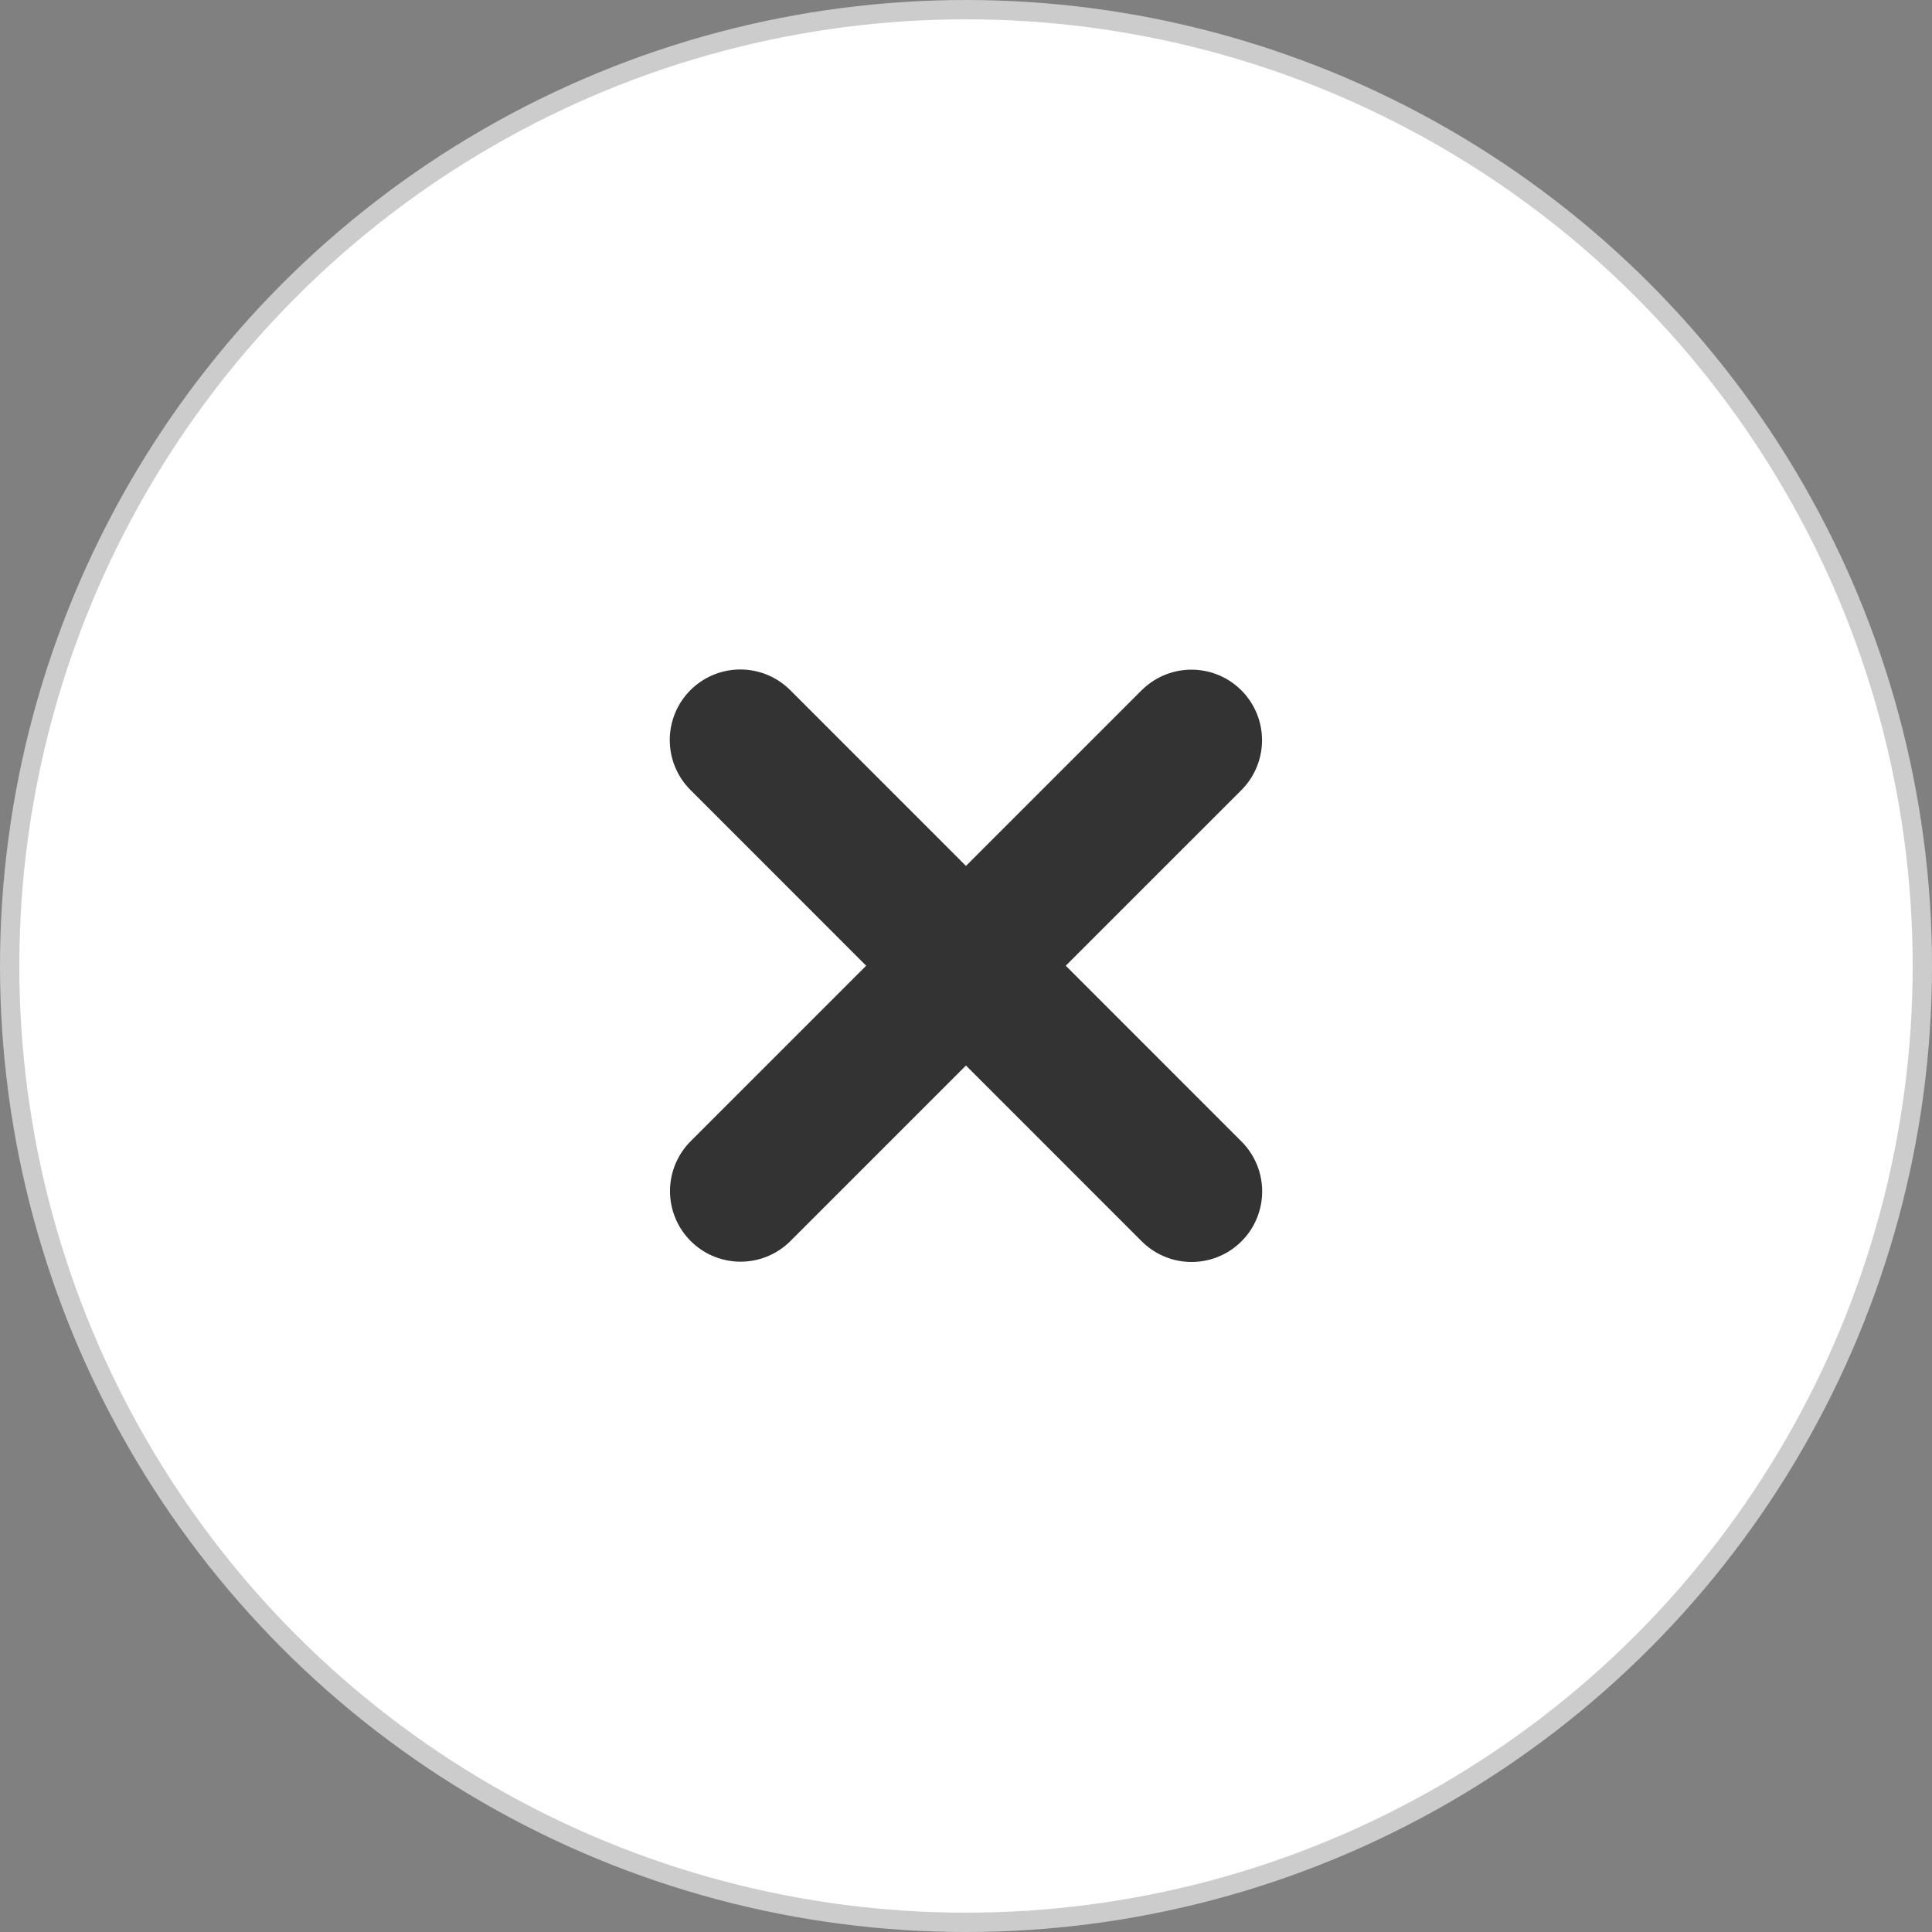
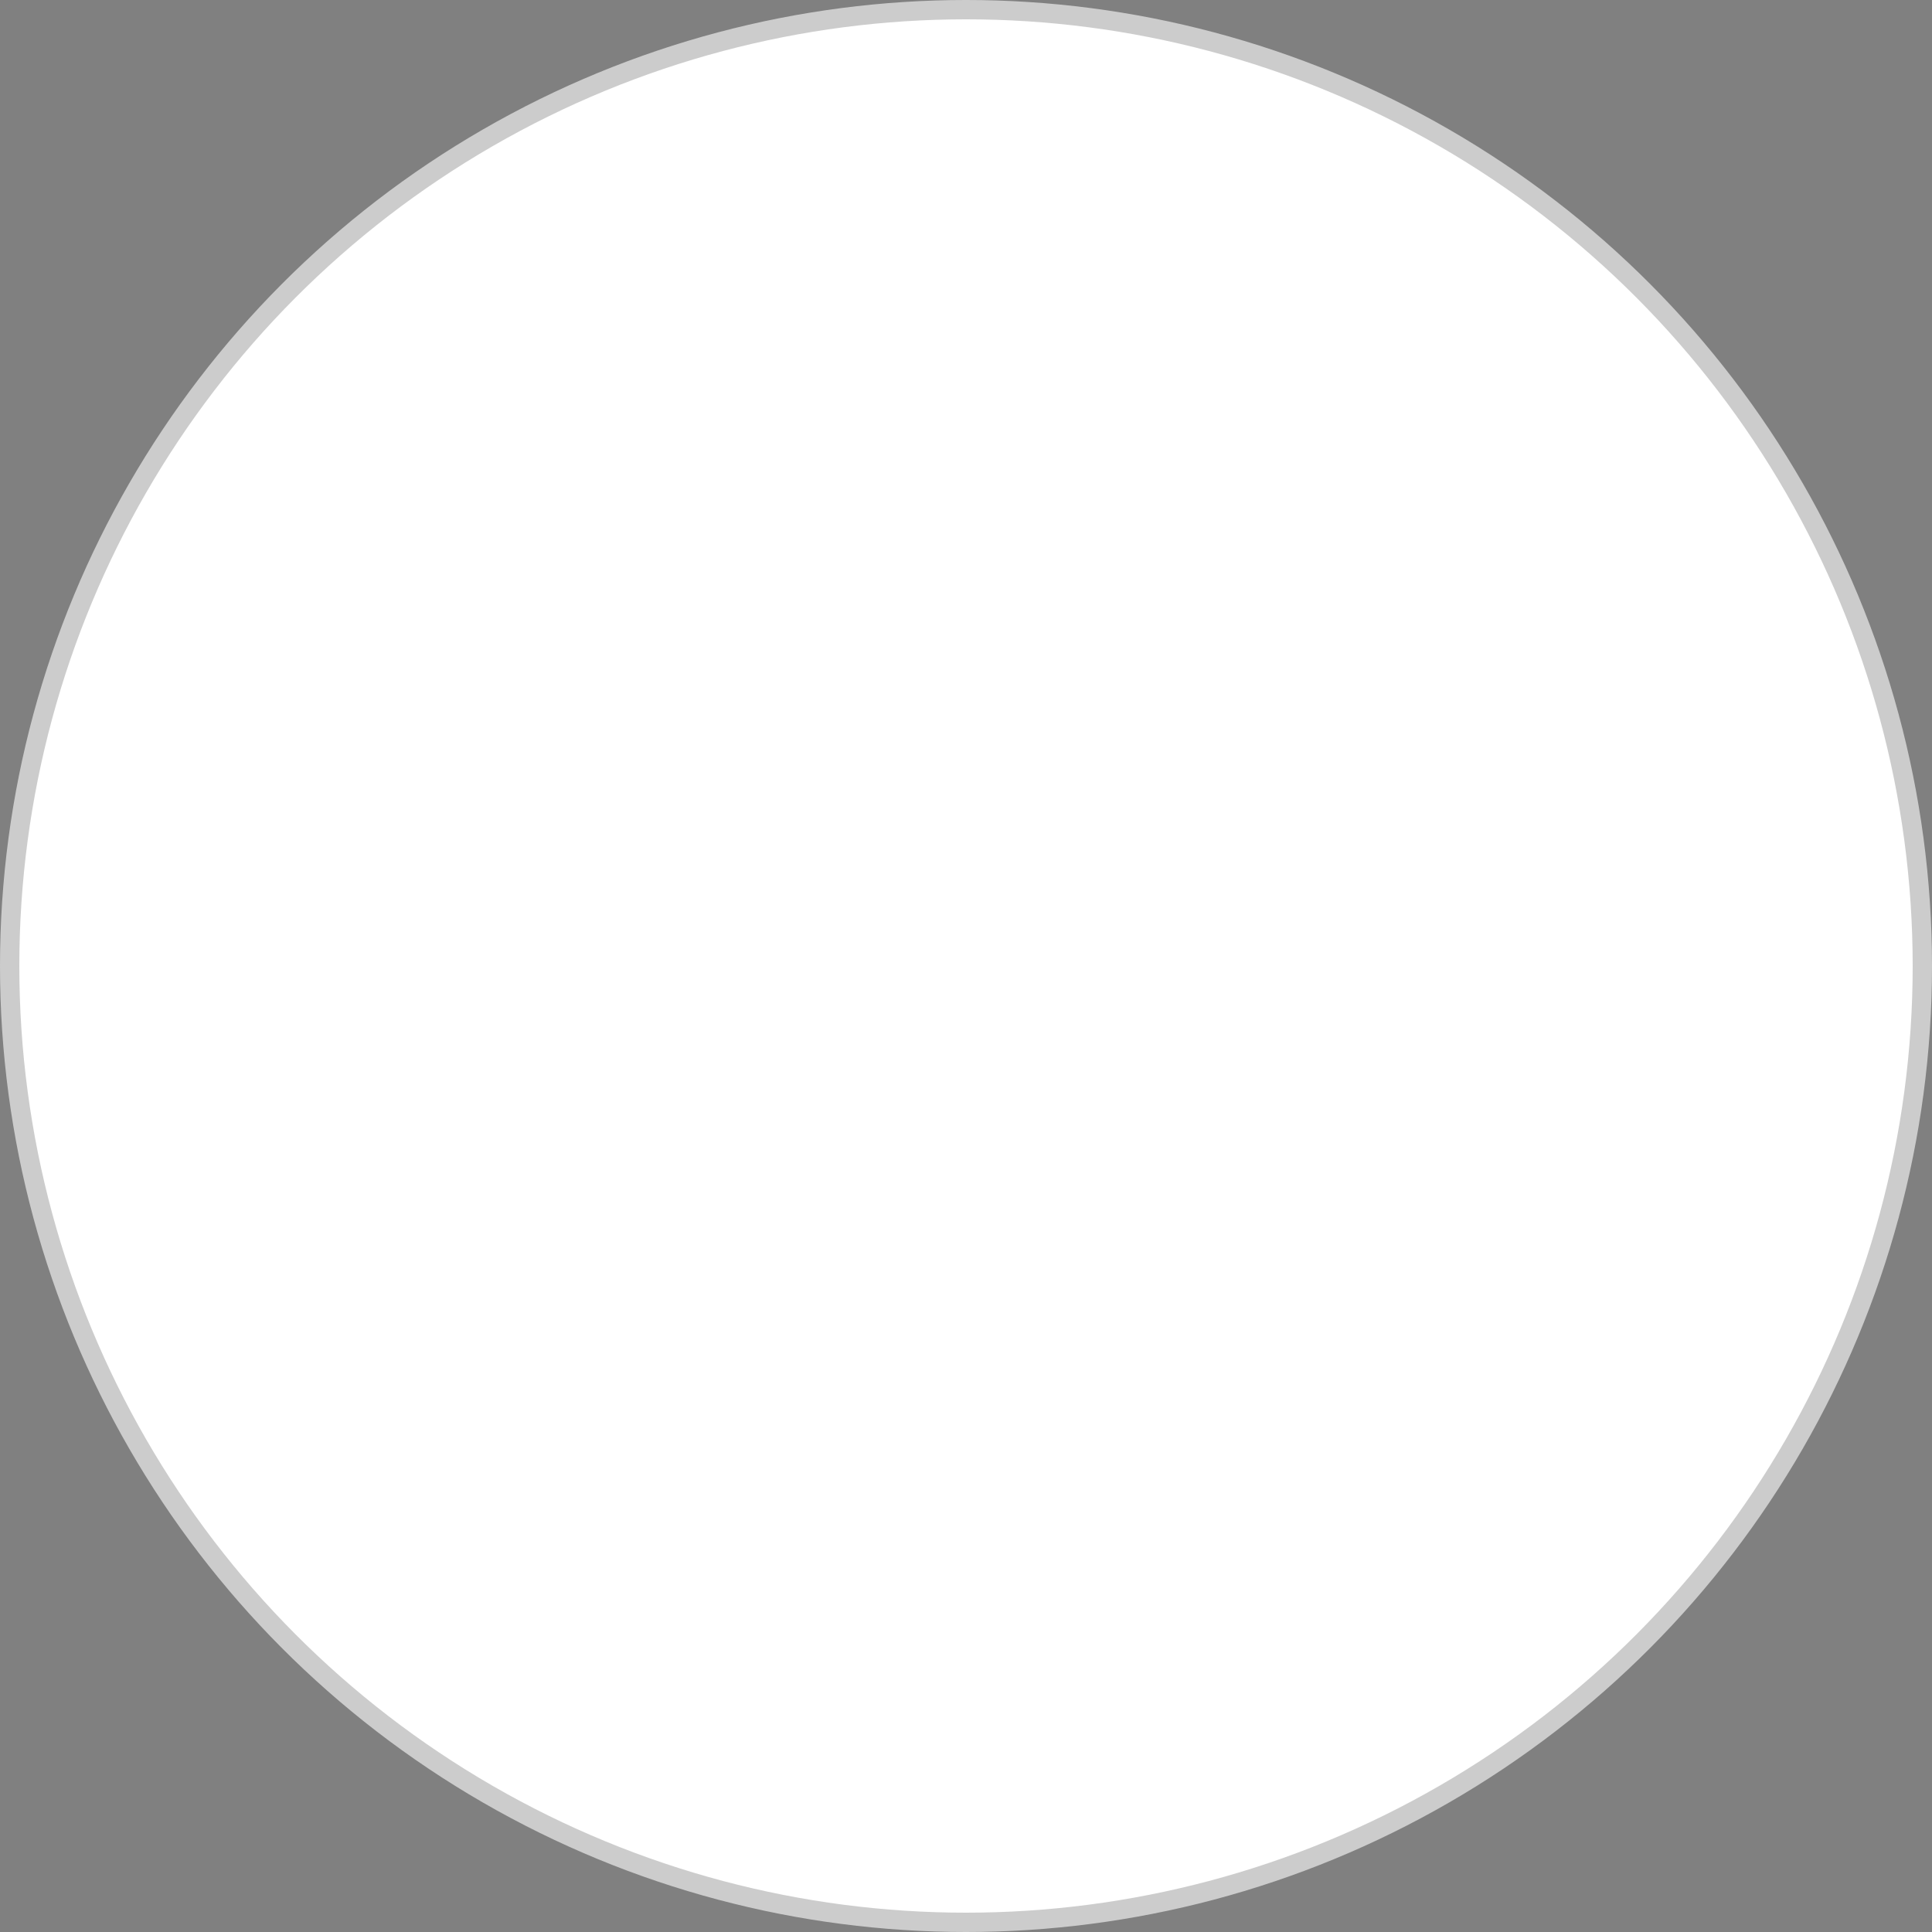
<svg xmlns="http://www.w3.org/2000/svg" width="100" height="100" viewBox="0 0 100 100" fill="none">
  <rect x="0" y="0" width="100" height="100" fill="#808080" stroke="none" />
  <circle cx="50" cy="50" r="49.5" fill="white" stroke="#CCCCCC" />
-   <path d="M61.67 38.314L38.331 61.652" stroke="#333333" stroke-width="7.305" stroke-linecap="round" stroke-linejoin="round" />
-   <path d="M61.677 61.667L38.319 38.304" stroke="#333333" stroke-width="7.305" stroke-linecap="round" stroke-linejoin="round" />
</svg>